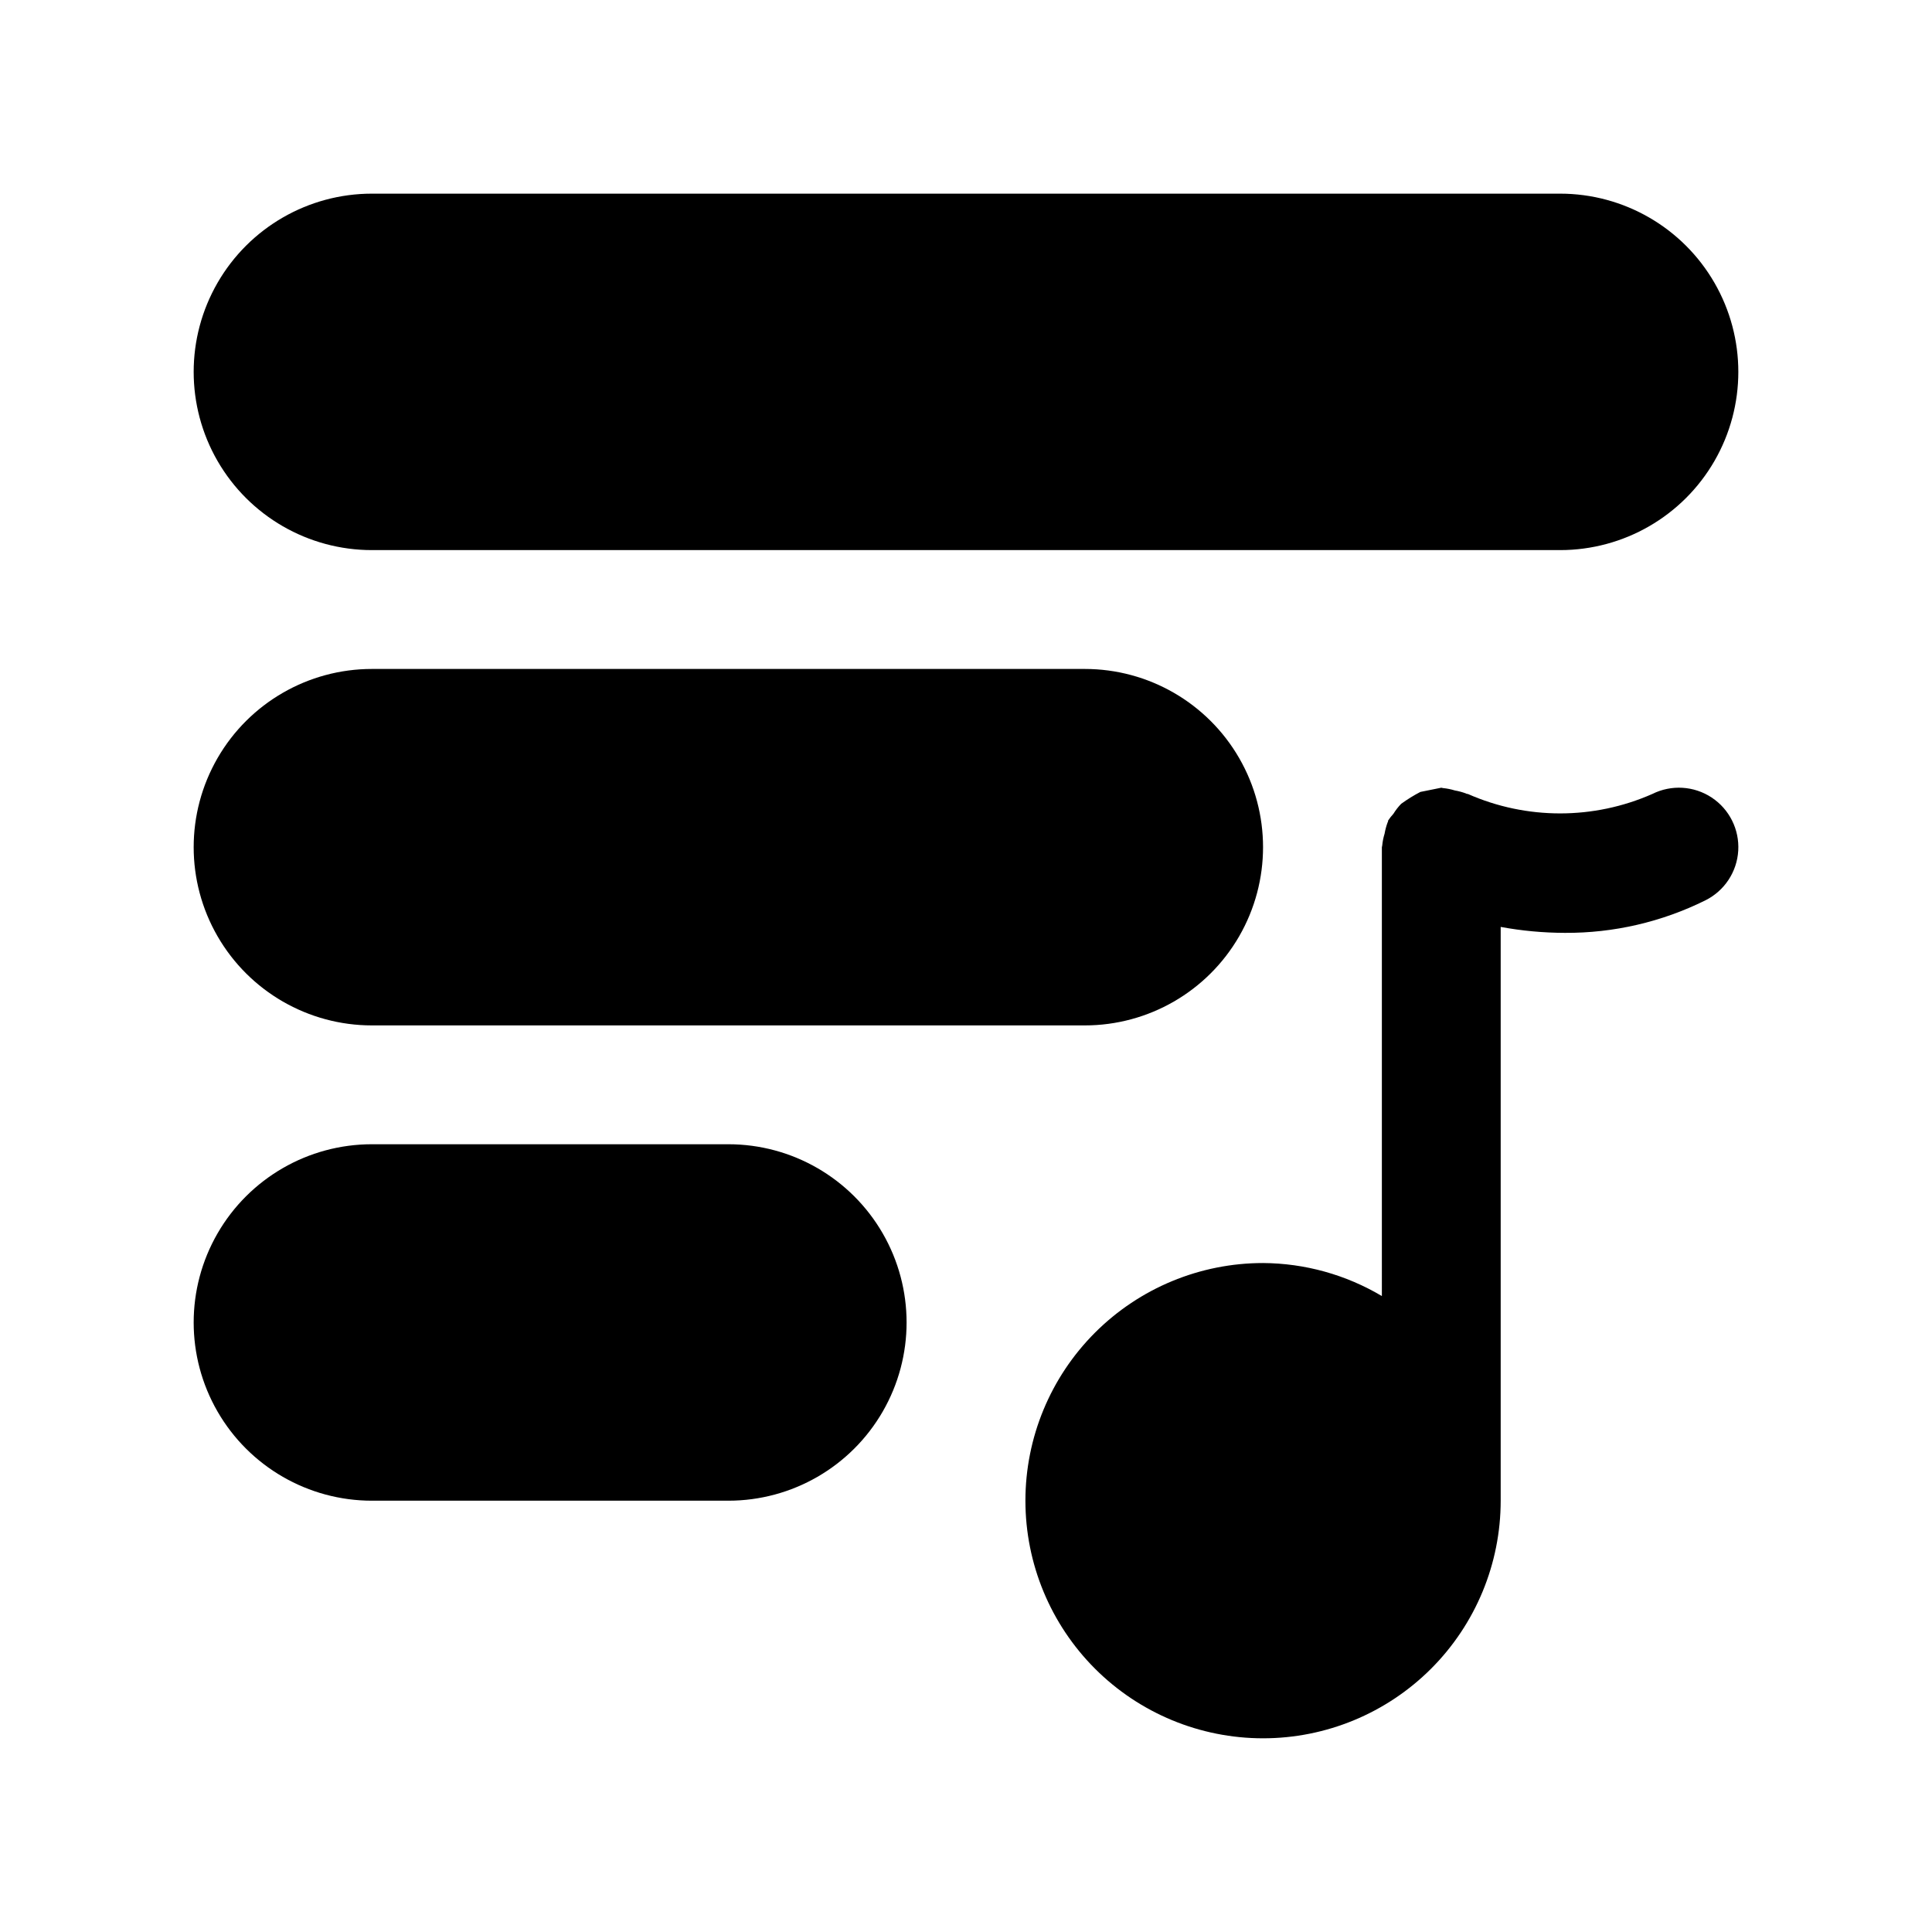
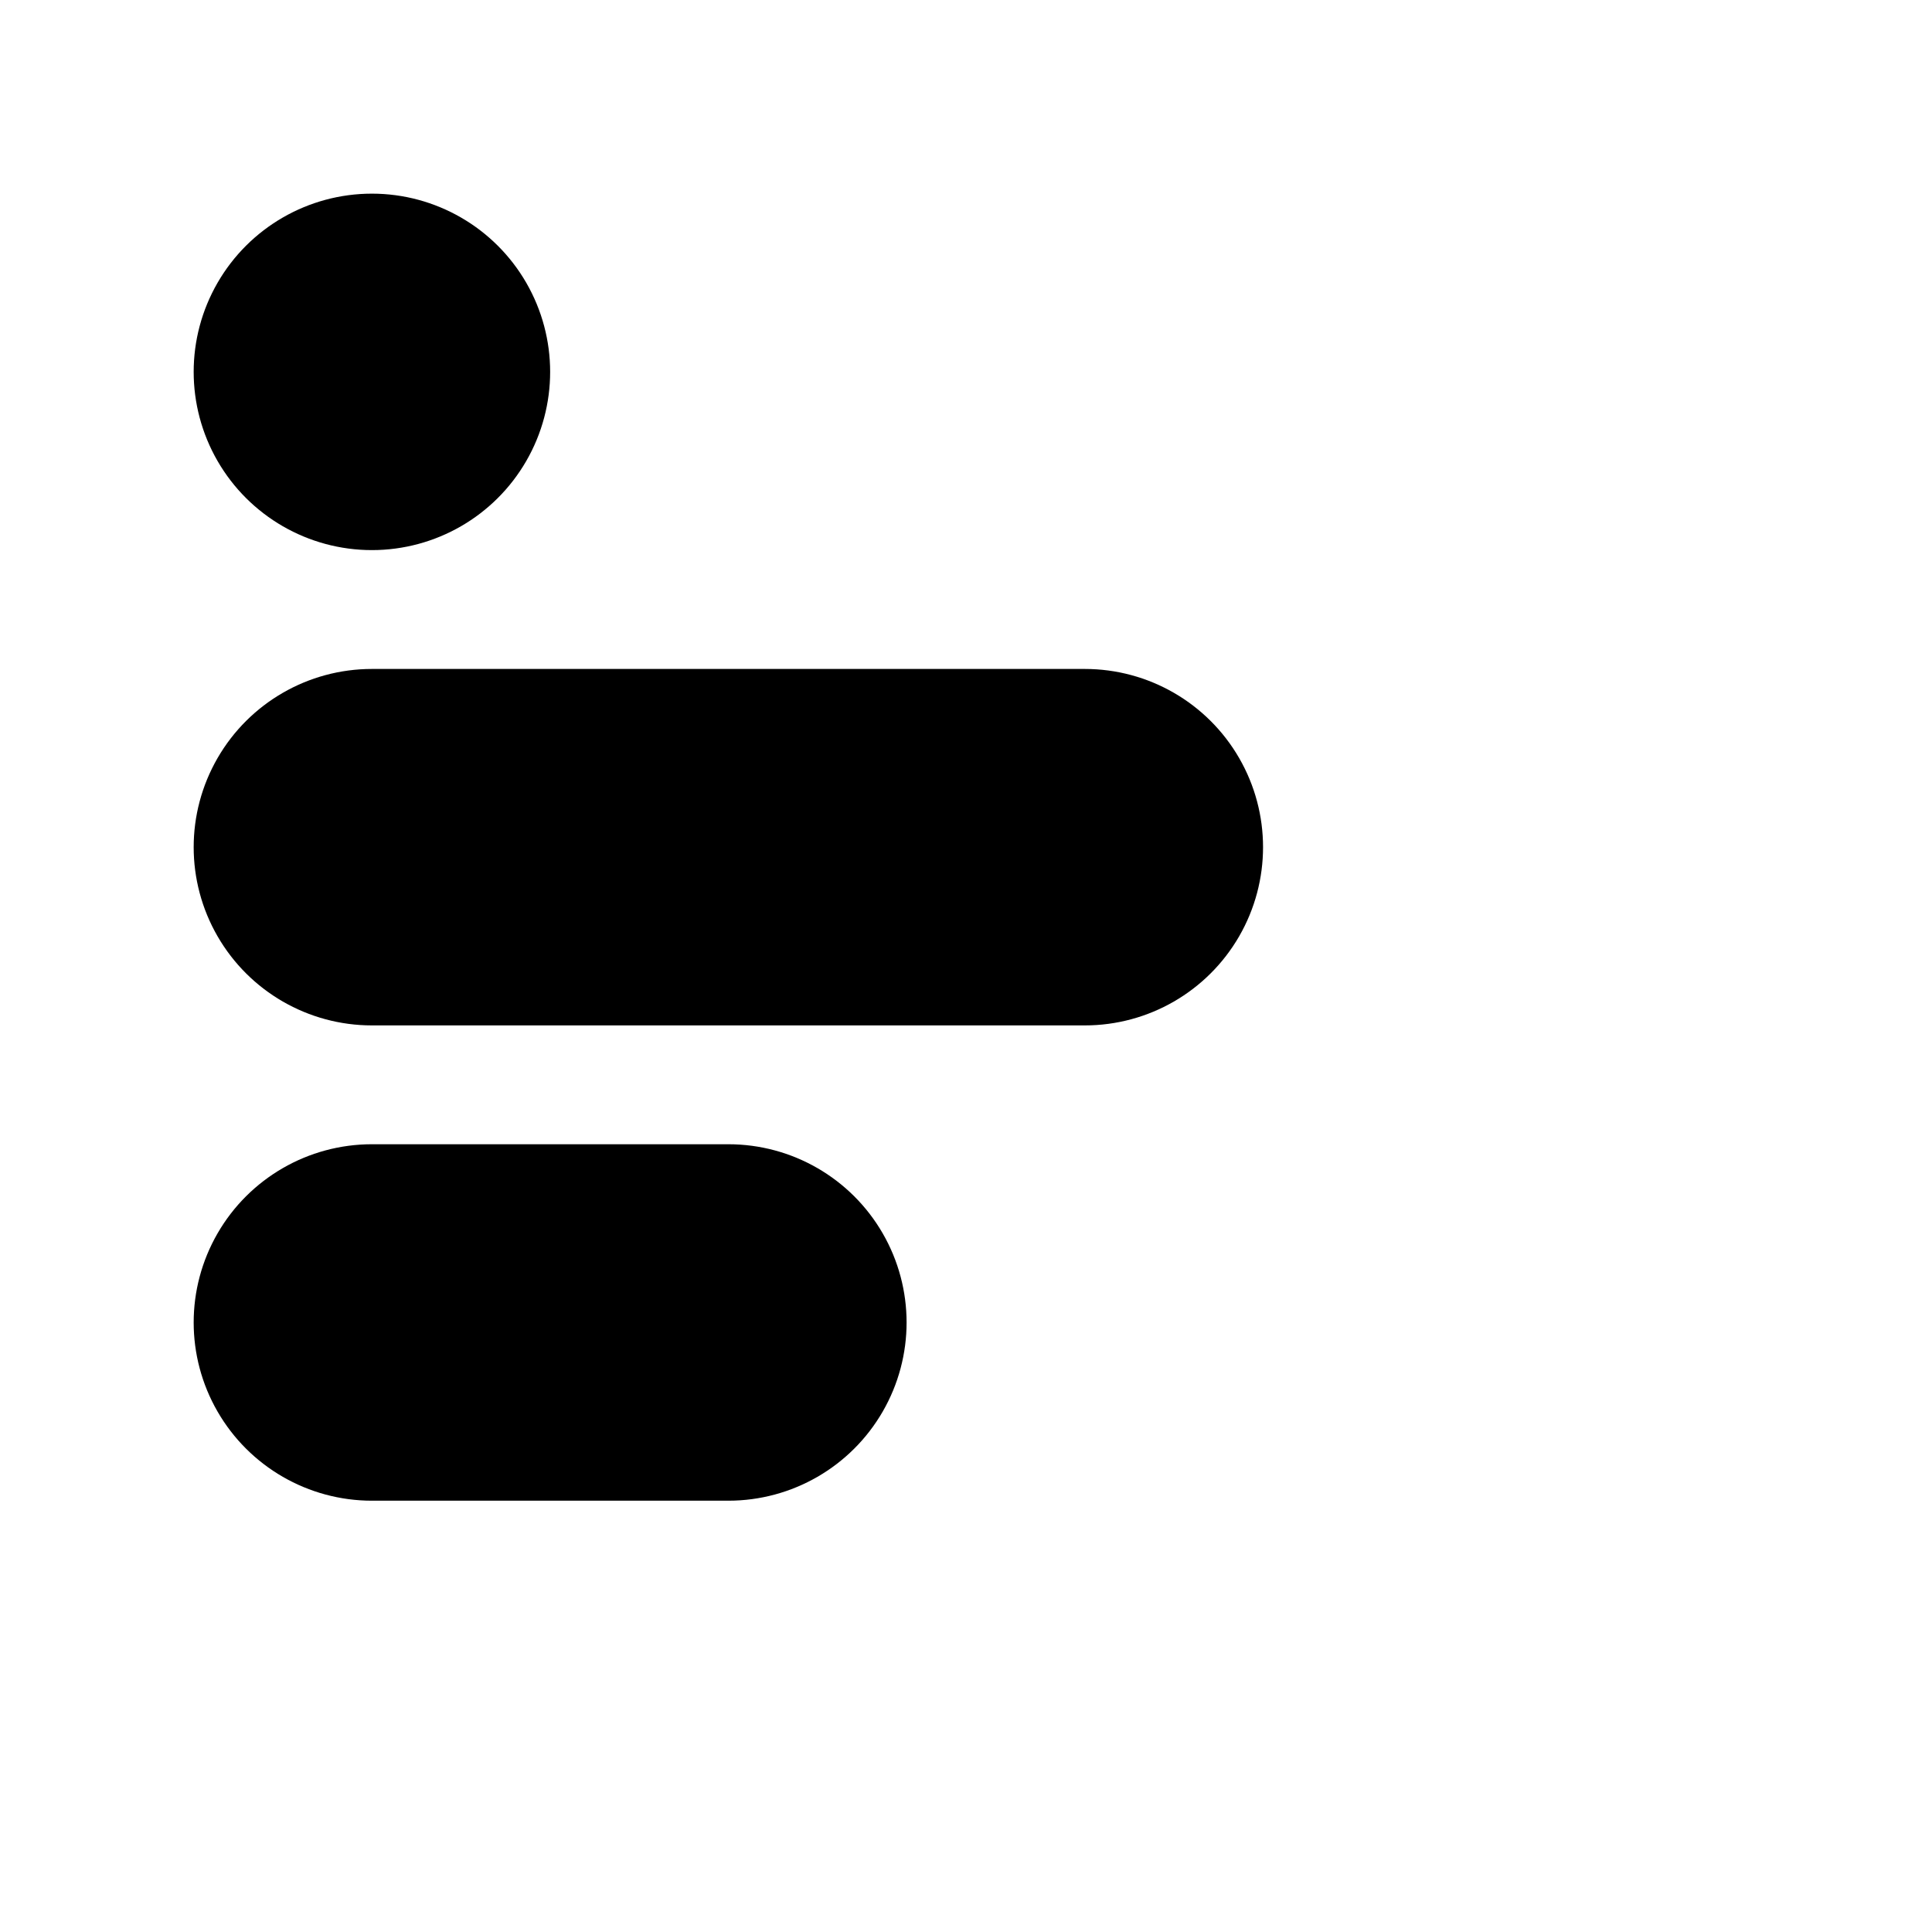
<svg xmlns="http://www.w3.org/2000/svg" fill="#000000" width="800px" height="800px" version="1.1" viewBox="144 144 512 512">
  <g>
-     <path d="m510.21 487.47c-9.531-5.668-20.402-8.688-31.488-8.754-16.703 0-32.719 6.637-44.531 18.445-11.809 11.809-18.445 27.828-18.445 44.531 0 16.703 6.637 32.719 18.445 44.531 11.812 11.809 27.828 18.445 44.531 18.445s32.719-6.637 44.531-18.445c11.809-11.812 18.445-27.828 18.445-44.531v-152.05c5.613 1.035 11.309 1.562 17.02 1.574 12.918 0.074 25.68-2.883 37.25-8.629 5.035-2.516 8.344-7.523 8.684-13.141 0.34-5.617-2.344-10.988-7.035-14.09-4.695-3.106-10.691-3.465-15.723-0.953-15.578 6.875-33.328 6.875-48.902 0-0.141 0-0.316 0-0.473-0.125-0.961-0.355-1.949-0.625-2.961-0.801-1.023-0.316-2.078-0.527-3.148-0.633-0.156 0-0.301-0.094-0.457-0.094-1.848 0.363-3.695 0.738-5.539 1.117-1.773 0.922-3.473 1.977-5.086 3.148-0.777 0.801-1.465 1.684-2.047 2.633-0.52 0.562-0.992 1.168-1.418 1.809 0 0.156 0 0.316-0.125 0.473-0.359 0.969-0.629 1.973-0.805 2.992-0.32 1.023-0.531 2.078-0.629 3.148 0 0.172-0.094 0.301-0.094 0.473z" />
-     <path d="m557.44 195.32h-314.88c-16.875 0-32.469 9.004-40.906 23.617-8.438 14.613-8.438 32.617 0 47.234 8.438 14.613 24.031 23.613 40.906 23.613h314.88c16.875 0 32.469-9 40.906-23.613 8.438-14.617 8.438-32.621 0-47.234-8.438-14.613-24.031-23.617-40.906-23.617z" />
+     <path d="m557.44 195.32h-314.88c-16.875 0-32.469 9.004-40.906 23.617-8.438 14.613-8.438 32.617 0 47.234 8.438 14.613 24.031 23.613 40.906 23.613c16.875 0 32.469-9 40.906-23.613 8.438-14.617 8.438-32.621 0-47.234-8.438-14.613-24.031-23.617-40.906-23.617z" />
    <path d="m431.49 321.28h-188.93c-16.875 0-32.469 9.004-40.906 23.617s-8.438 32.617 0 47.23 24.031 23.617 40.906 23.617h188.93c16.871 0 32.465-9.004 40.902-23.617s8.438-32.617 0-47.23-24.031-23.617-40.902-23.617z" />
    <path d="m242.56 541.7h94.465c16.875 0 32.465-9.004 40.902-23.617s8.438-32.617 0-47.23c-8.438-14.613-24.027-23.617-40.902-23.617h-94.465c-16.875 0-32.469 9.004-40.906 23.617-8.438 14.613-8.438 32.617 0 47.23s24.031 23.617 40.906 23.617z" />
  </g>
</svg>